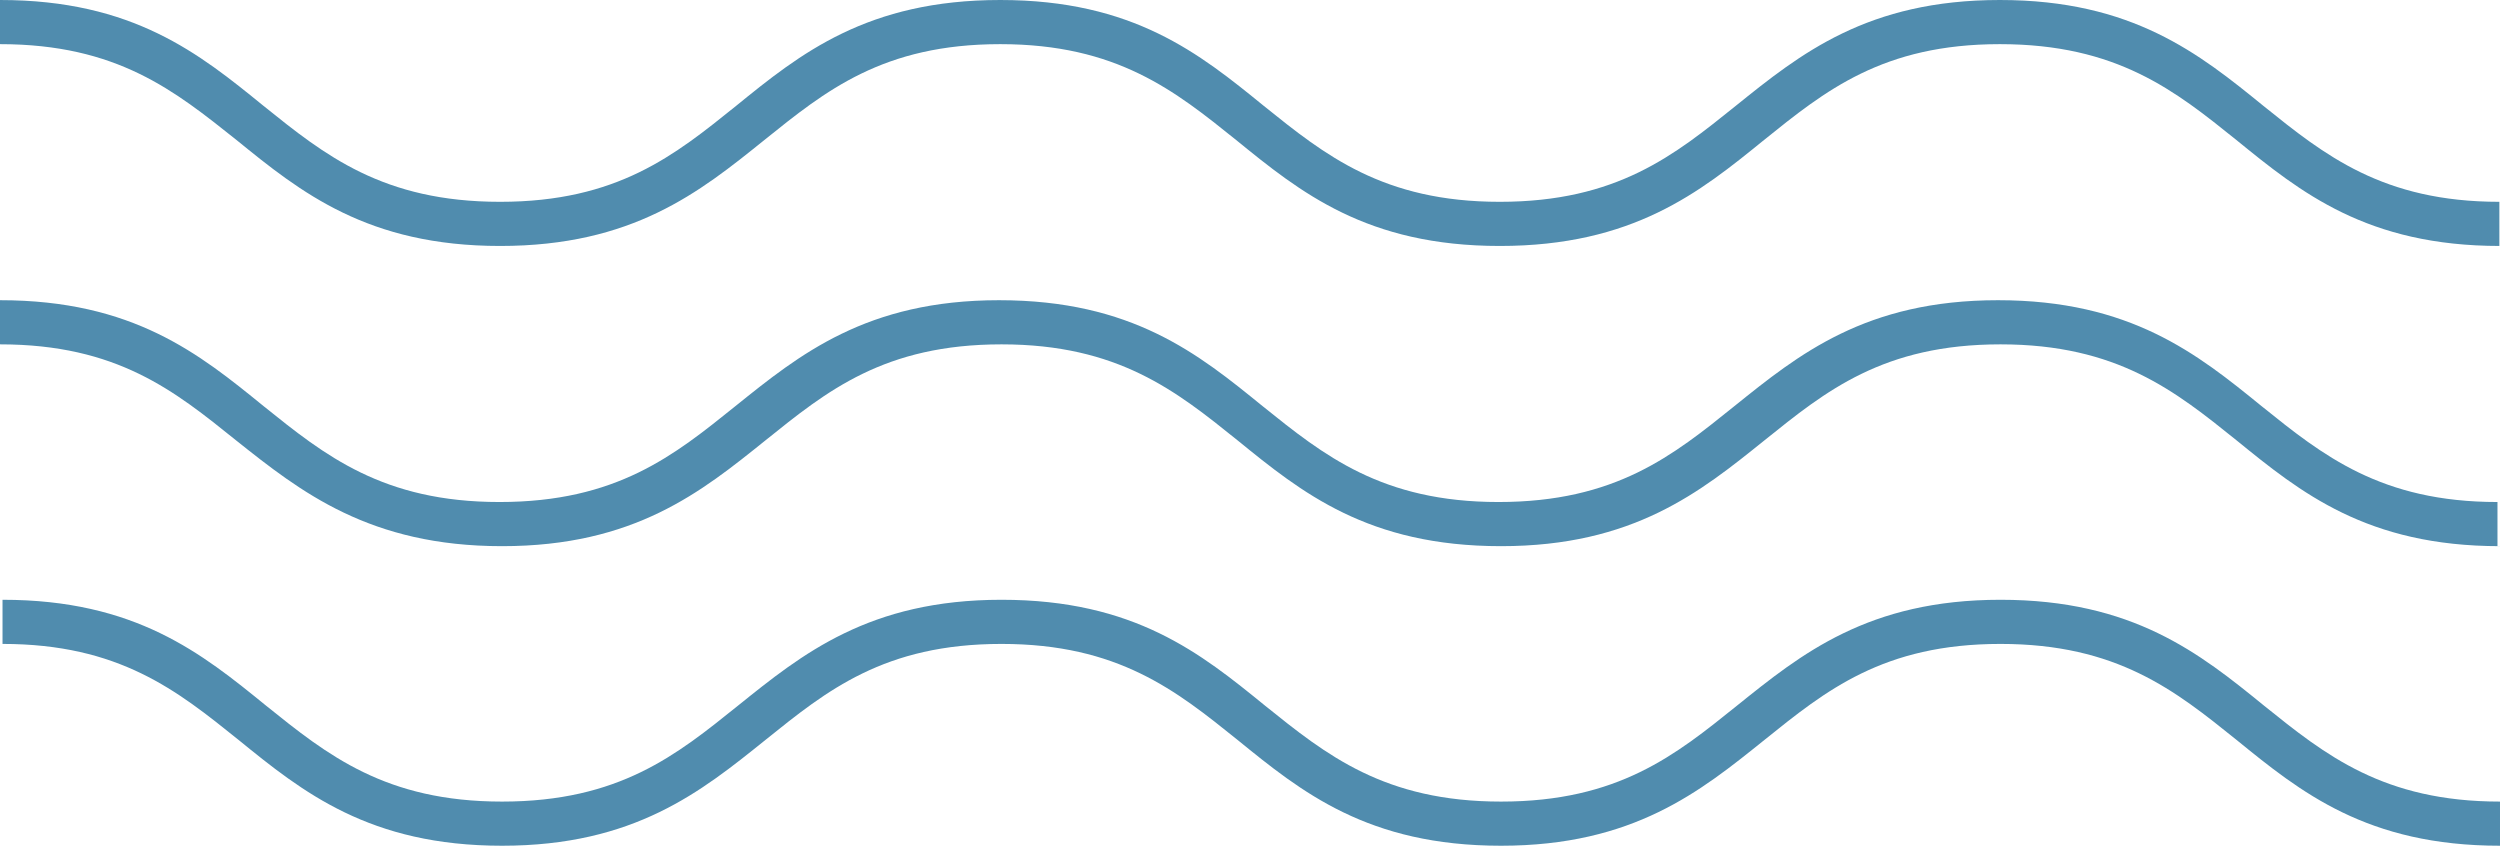
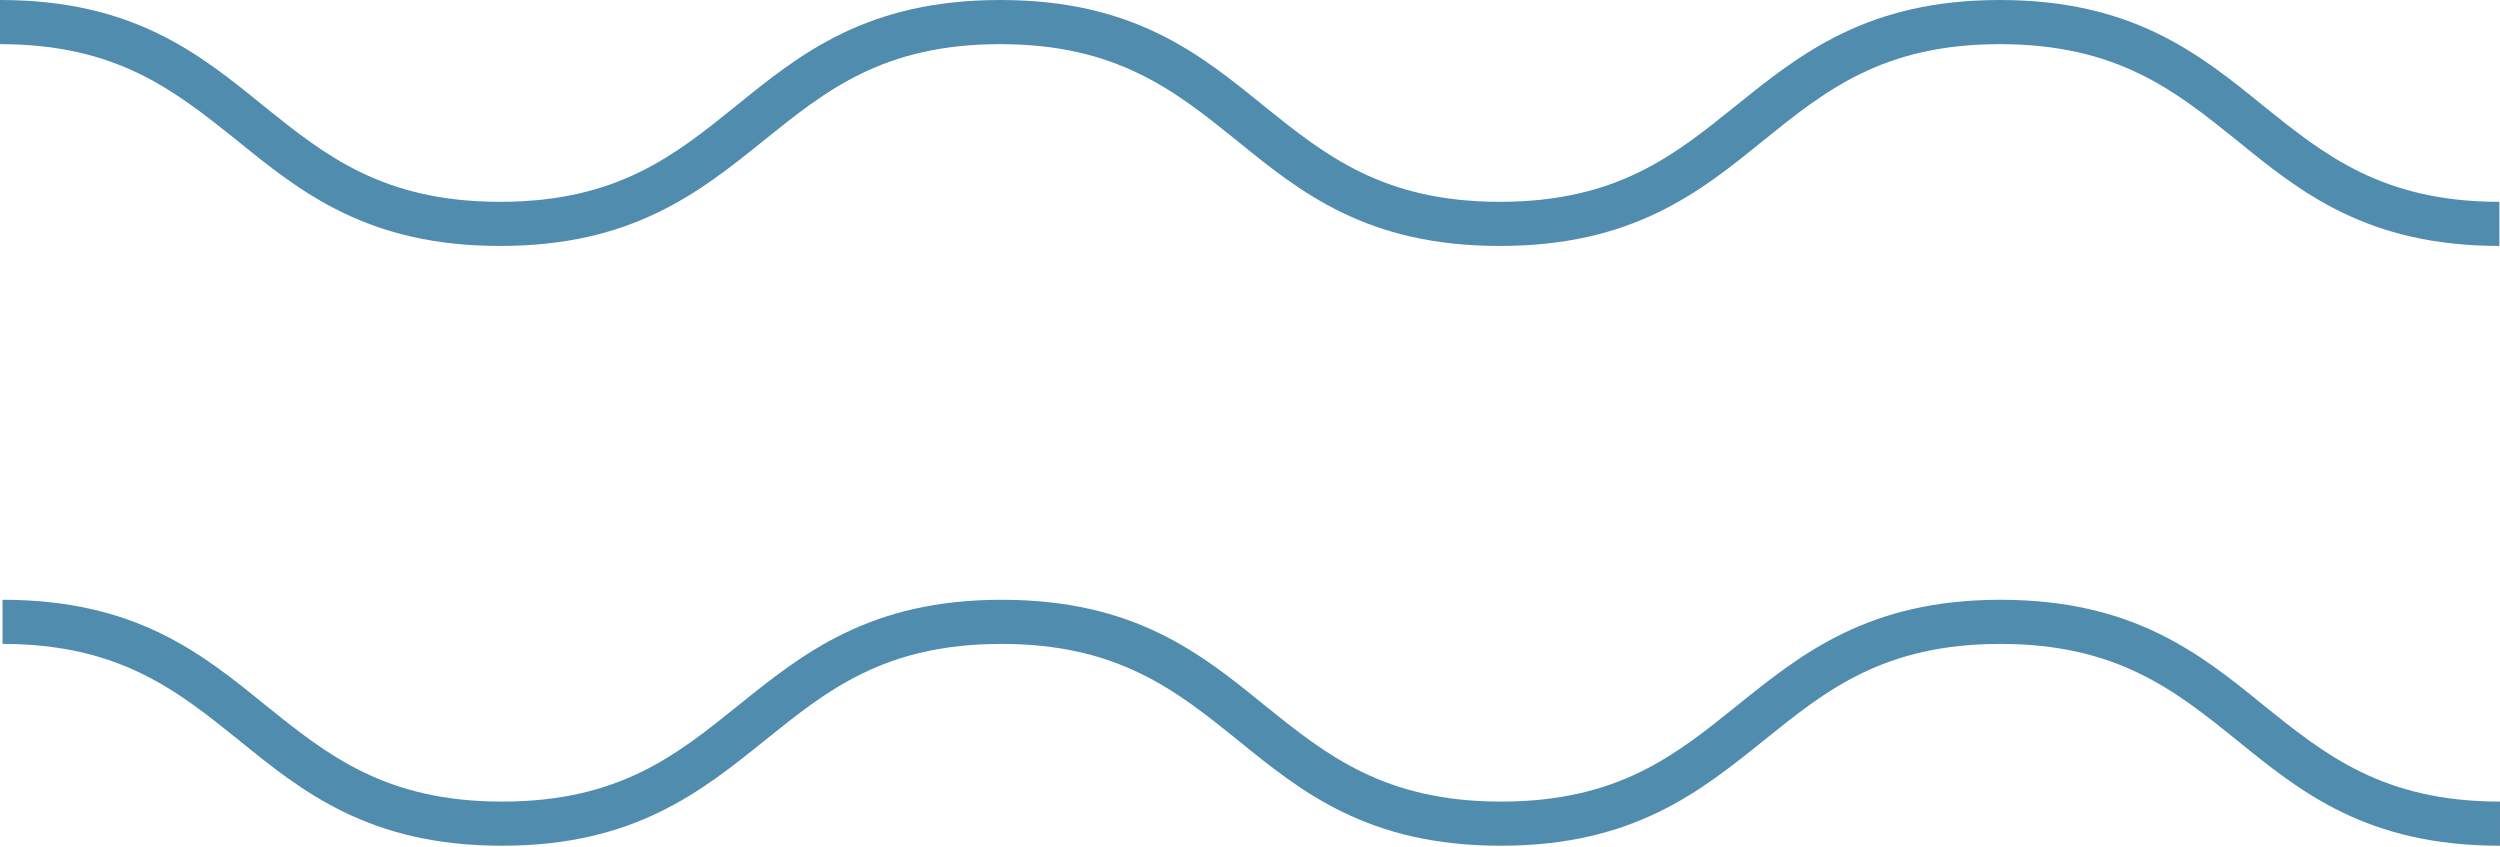
<svg xmlns="http://www.w3.org/2000/svg" width="853" height="289" viewBox="0 0 853 289" fill="none">
-   <path d="M853 83.923C807.595 83.923 785.001 65.632 763.052 47.771C742.179 30.987 722.381 15.063 682.357 15.063C642.332 15.063 622.75 30.987 601.877 47.771C579.928 65.632 557.118 83.923 511.714 83.923C466.309 83.923 443.715 65.632 421.766 47.771C400.893 30.987 381.095 15.063 341.286 15.063C301.261 15.063 281.679 30.987 260.806 47.771C238.642 65.632 215.832 83.923 170.643 83.923C125.454 83.923 102.644 65.632 80.695 47.771C59.607 30.987 40.025 15.063 0 15.063V0C45.404 0 67.999 18.291 89.948 36.151C110.821 52.936 130.618 68.86 170.643 68.86C210.668 68.86 230.25 52.936 251.123 36.151C273.072 18.291 295.882 0 341.286 0C386.69 0 409.285 18.291 431.234 36.151C452.107 52.936 471.904 68.86 511.714 68.86C551.738 68.86 571.32 52.936 592.193 36.151C614.358 18.291 637.167 0 682.357 0C727.546 0 750.356 18.291 772.305 36.151C793.178 52.936 812.975 68.86 852.784 68.86V83.923H853Z" fill="#508CAE" />
-   <path d="M853 186.352C807.595 186.352 785.001 168.062 763.052 150.201C742.179 133.417 722.381 117.493 682.572 117.493C642.547 117.493 622.965 133.417 602.092 150.201C580.143 167.846 557.333 186.352 512.144 186.352C466.74 186.352 444.145 168.062 422.196 150.201C401.323 133.417 381.526 117.493 341.716 117.493C301.692 117.493 282.11 133.417 261.237 150.201C239.287 167.846 216.478 186.352 171.289 186.352C126.099 186.352 102.644 167.846 80.48 150.201C59.607 133.417 40.025 117.493 0 117.493V102.43C45.404 102.43 67.999 120.721 89.948 138.581C110.821 155.366 130.618 171.289 170.428 171.289C210.452 171.289 230.034 155.366 250.908 138.581C272.857 120.936 295.666 102.43 340.856 102.43C386.26 102.43 408.854 120.721 430.804 138.581C451.677 155.366 471.474 171.289 511.283 171.289C551.308 171.289 570.89 155.366 591.763 138.581C613.712 120.936 636.522 102.43 681.711 102.43C726.9 102.43 749.71 120.721 771.659 138.581C792.532 155.366 812.329 171.289 852.139 171.289V186.352H853Z" fill="#508CAE" />
+   <path d="M853 83.923C807.595 83.923 785.001 65.632 763.052 47.771C742.179 30.987 722.381 15.063 682.357 15.063C642.332 15.063 622.75 30.987 601.877 47.771C579.928 65.632 557.118 83.923 511.714 83.923C466.309 83.923 443.715 65.632 421.766 47.771C400.893 30.987 381.095 15.063 341.286 15.063C301.261 15.063 281.679 30.987 260.806 47.771C238.642 65.632 215.832 83.923 170.643 83.923C125.454 83.923 102.644 65.632 80.695 47.771C59.607 30.987 40.025 15.063 0 15.063V0C45.404 0 67.999 18.291 89.948 36.151C110.821 52.936 130.618 68.86 170.643 68.86C210.668 68.86 230.25 52.936 251.123 36.151C273.072 18.291 295.882 0 341.286 0C386.69 0 409.285 18.291 431.234 36.151C452.107 52.936 471.904 68.86 511.714 68.86C551.738 68.86 571.32 52.936 592.193 36.151C614.358 18.291 637.167 0 682.357 0C727.546 0 750.356 18.291 772.305 36.151C793.178 52.936 812.975 68.86 852.784 68.86V83.923Z" fill="#508CAE" />
  <path d="M852.999 288.565C807.594 288.565 785 270.274 763.051 252.414C742.178 235.629 722.381 219.706 682.571 219.706C642.546 219.706 622.964 235.629 602.091 252.414C580.142 270.059 557.332 288.565 512.143 288.565C466.739 288.565 444.144 270.274 422.195 252.414C401.322 235.629 381.525 219.706 341.715 219.706C301.691 219.706 282.109 235.629 261.236 252.414C239.287 270.059 216.477 288.565 171.288 288.565C126.098 288.565 103.289 270.274 81.34 252.414C60.467 235.629 40.669 219.706 0.86 219.706V204.643C46.264 204.643 68.859 222.933 90.808 240.794C111.681 257.578 131.478 273.502 171.288 273.502C211.312 273.502 230.894 257.578 251.767 240.794C273.716 223.149 296.526 204.643 341.715 204.643C387.12 204.643 409.714 222.933 431.663 240.794C452.537 257.578 472.334 273.502 512.143 273.502C552.168 273.502 571.75 257.578 592.623 240.794C614.572 223.149 637.382 204.643 682.571 204.643C727.76 204.643 750.57 222.933 772.519 240.794C793.392 257.578 813.189 273.502 852.999 273.502V288.565Z" fill="#508CAE" />
</svg>